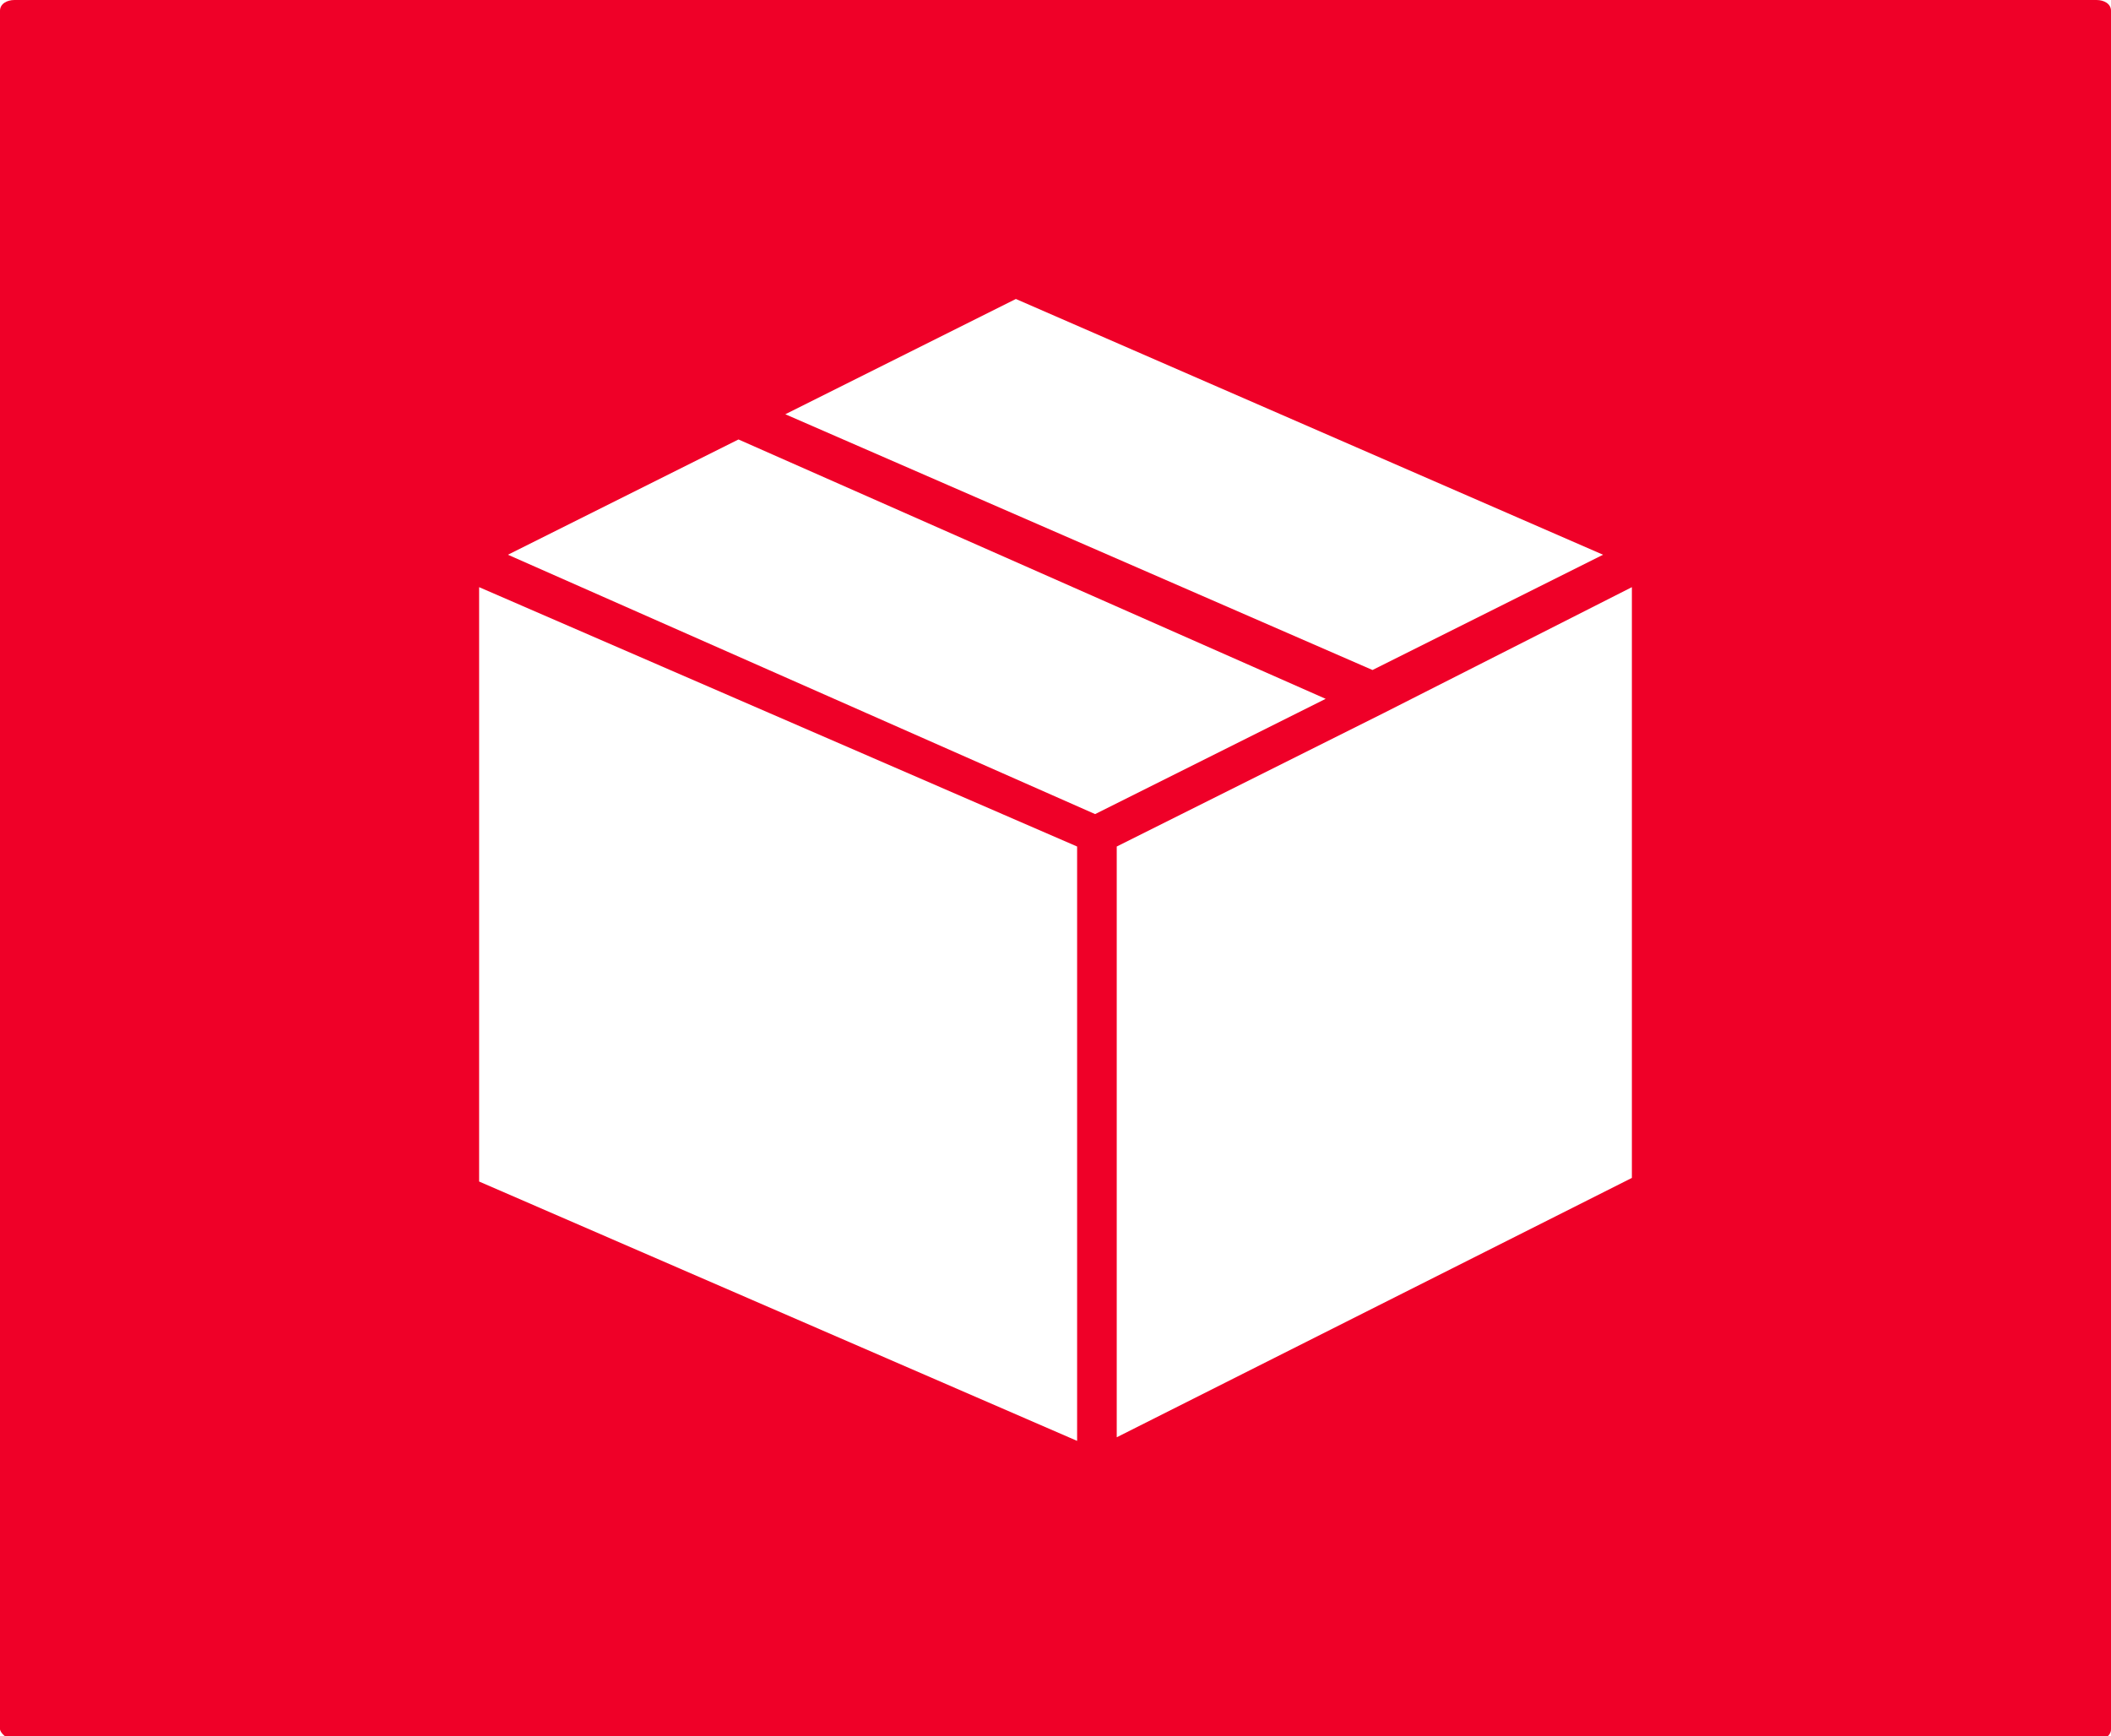
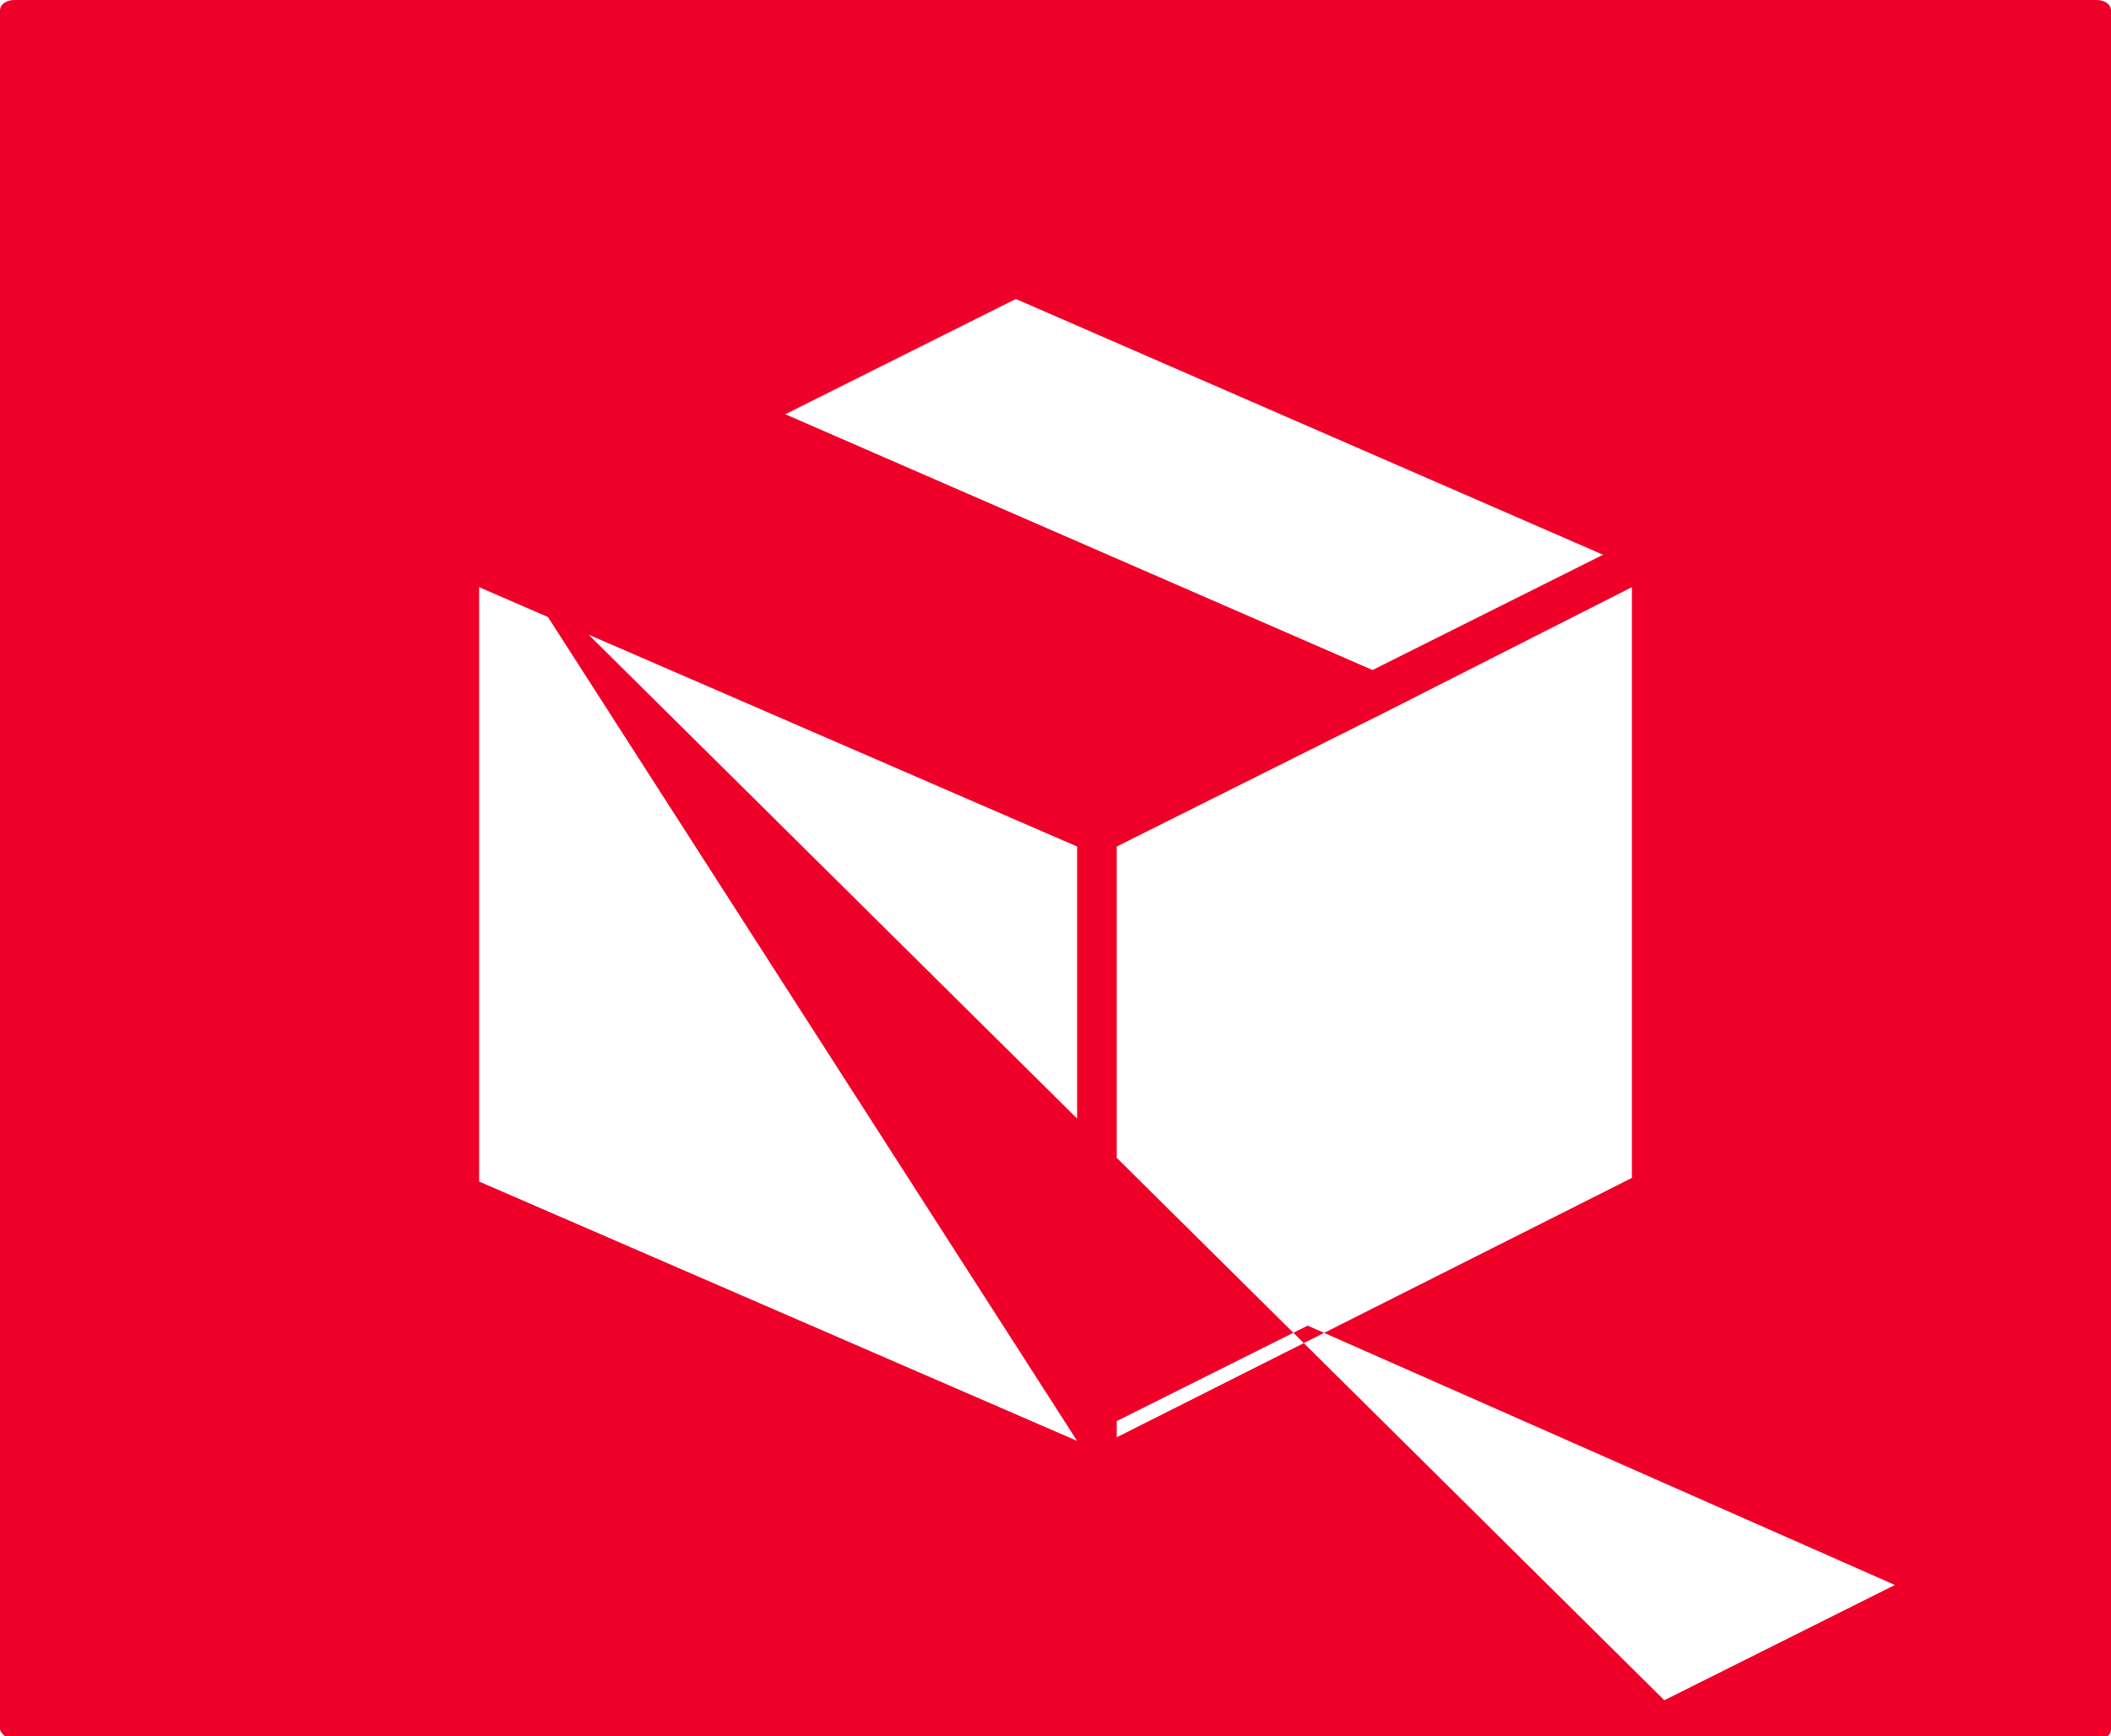
<svg xmlns="http://www.w3.org/2000/svg" version="1.1" id="Layer_1" x="0px" y="0px" width="58.6px" height="48.2px" viewBox="0 0 58.6 48.2" style="enable-background:new 0 0 58.6 48.2;" xml:space="preserve">
  <style type="text/css">
	.st0{fill:#002868;}
	.st1{fill:#EF0028;}
	.st2{fill:#FFFFFF;}
</style>
-   <path class="st1" d="M58.2,0H0.4C0.2,0,0,0.1,0,0.3V48c0,0.1,0.2,0.3,0.4,0.3h57.8c0.2,0,0.4-0.1,0.4-0.3V0.3  C58.6,0.1,58.4,0,58.2,0z M28.2,8.3l16.3,7.1l-6.4,3.2l-16.3-7.1L28.2,8.3z M29.9,40l-16.6-7.2V16.3l16.6,7.2V40z M14.1,15.4  l6.4-3.2l16.3,7.2l-6.4,3.2L14.1,15.4z M45.3,32.7L31,39.9V23.5l7.4-3.7l6.9-3.5V32.7z" />
+   <path class="st1" d="M58.2,0H0.4C0.2,0,0,0.1,0,0.3V48c0,0.1,0.2,0.3,0.4,0.3h57.8c0.2,0,0.4-0.1,0.4-0.3V0.3  C58.6,0.1,58.4,0,58.2,0z M28.2,8.3l16.3,7.1l-6.4,3.2l-16.3-7.1L28.2,8.3z M29.9,40l-16.6-7.2V16.3l16.6,7.2V40z l6.4-3.2l16.3,7.2l-6.4,3.2L14.1,15.4z M45.3,32.7L31,39.9V23.5l7.4-3.7l6.9-3.5V32.7z" />
</svg>